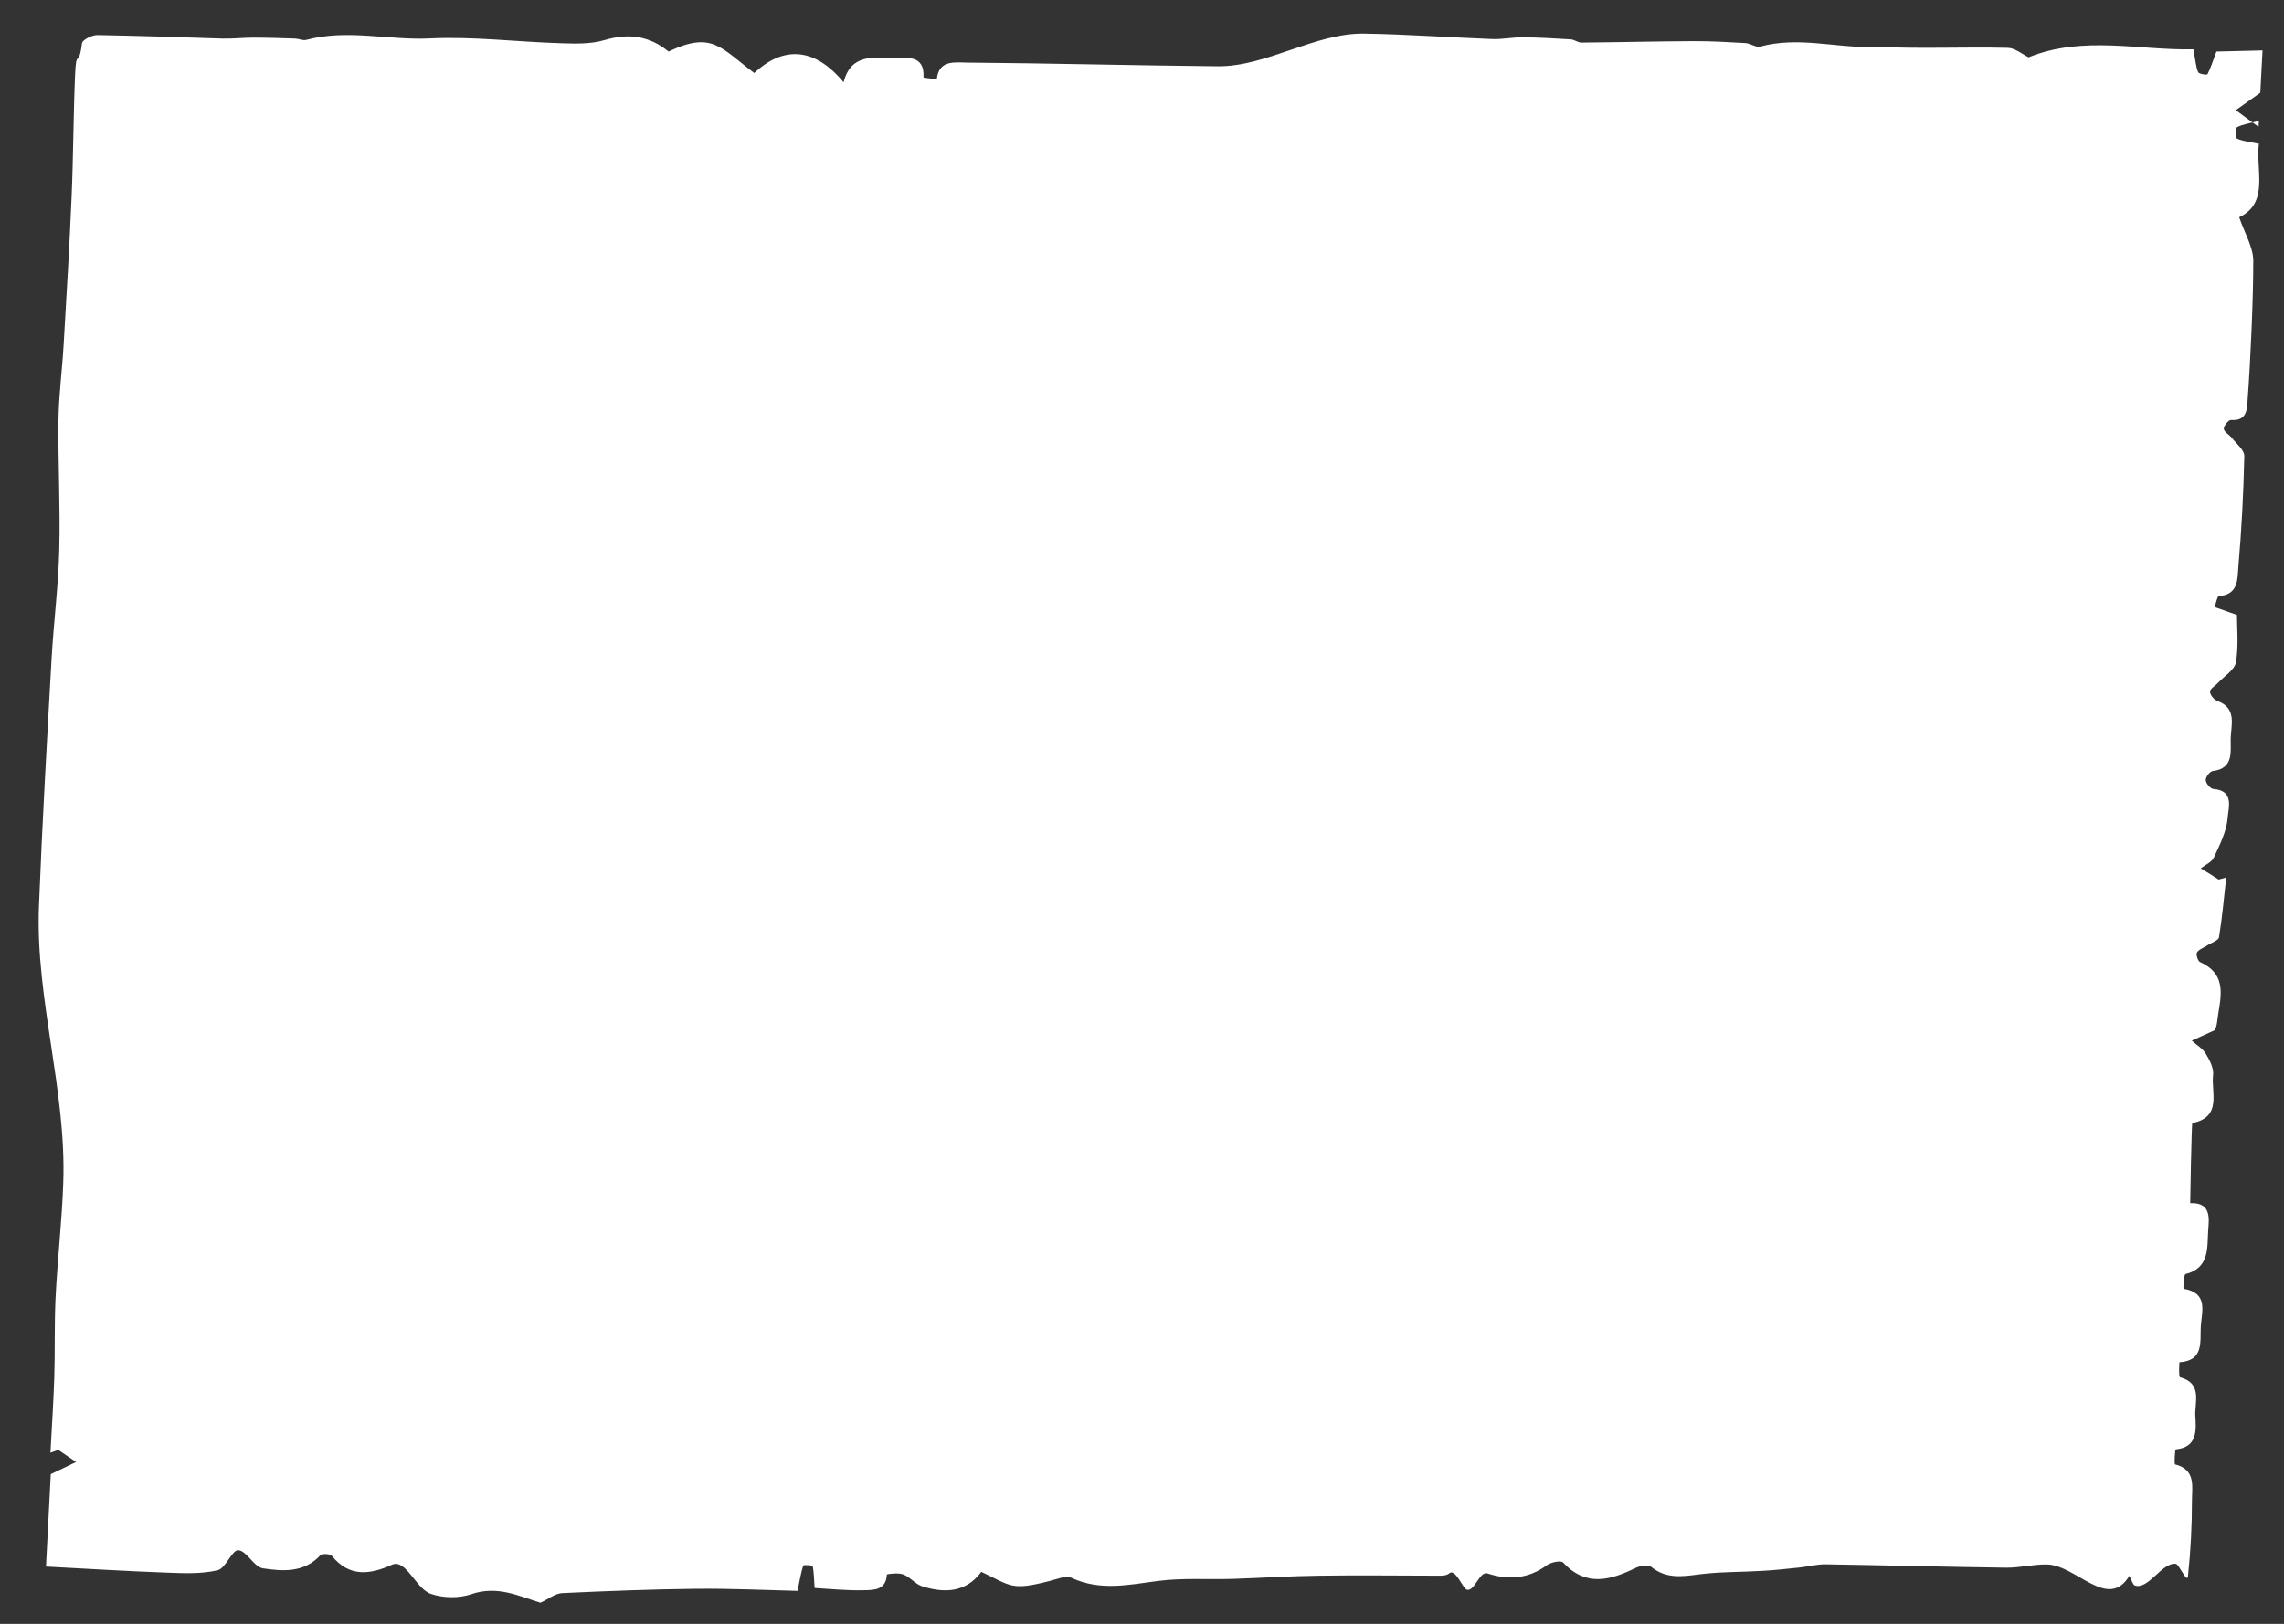
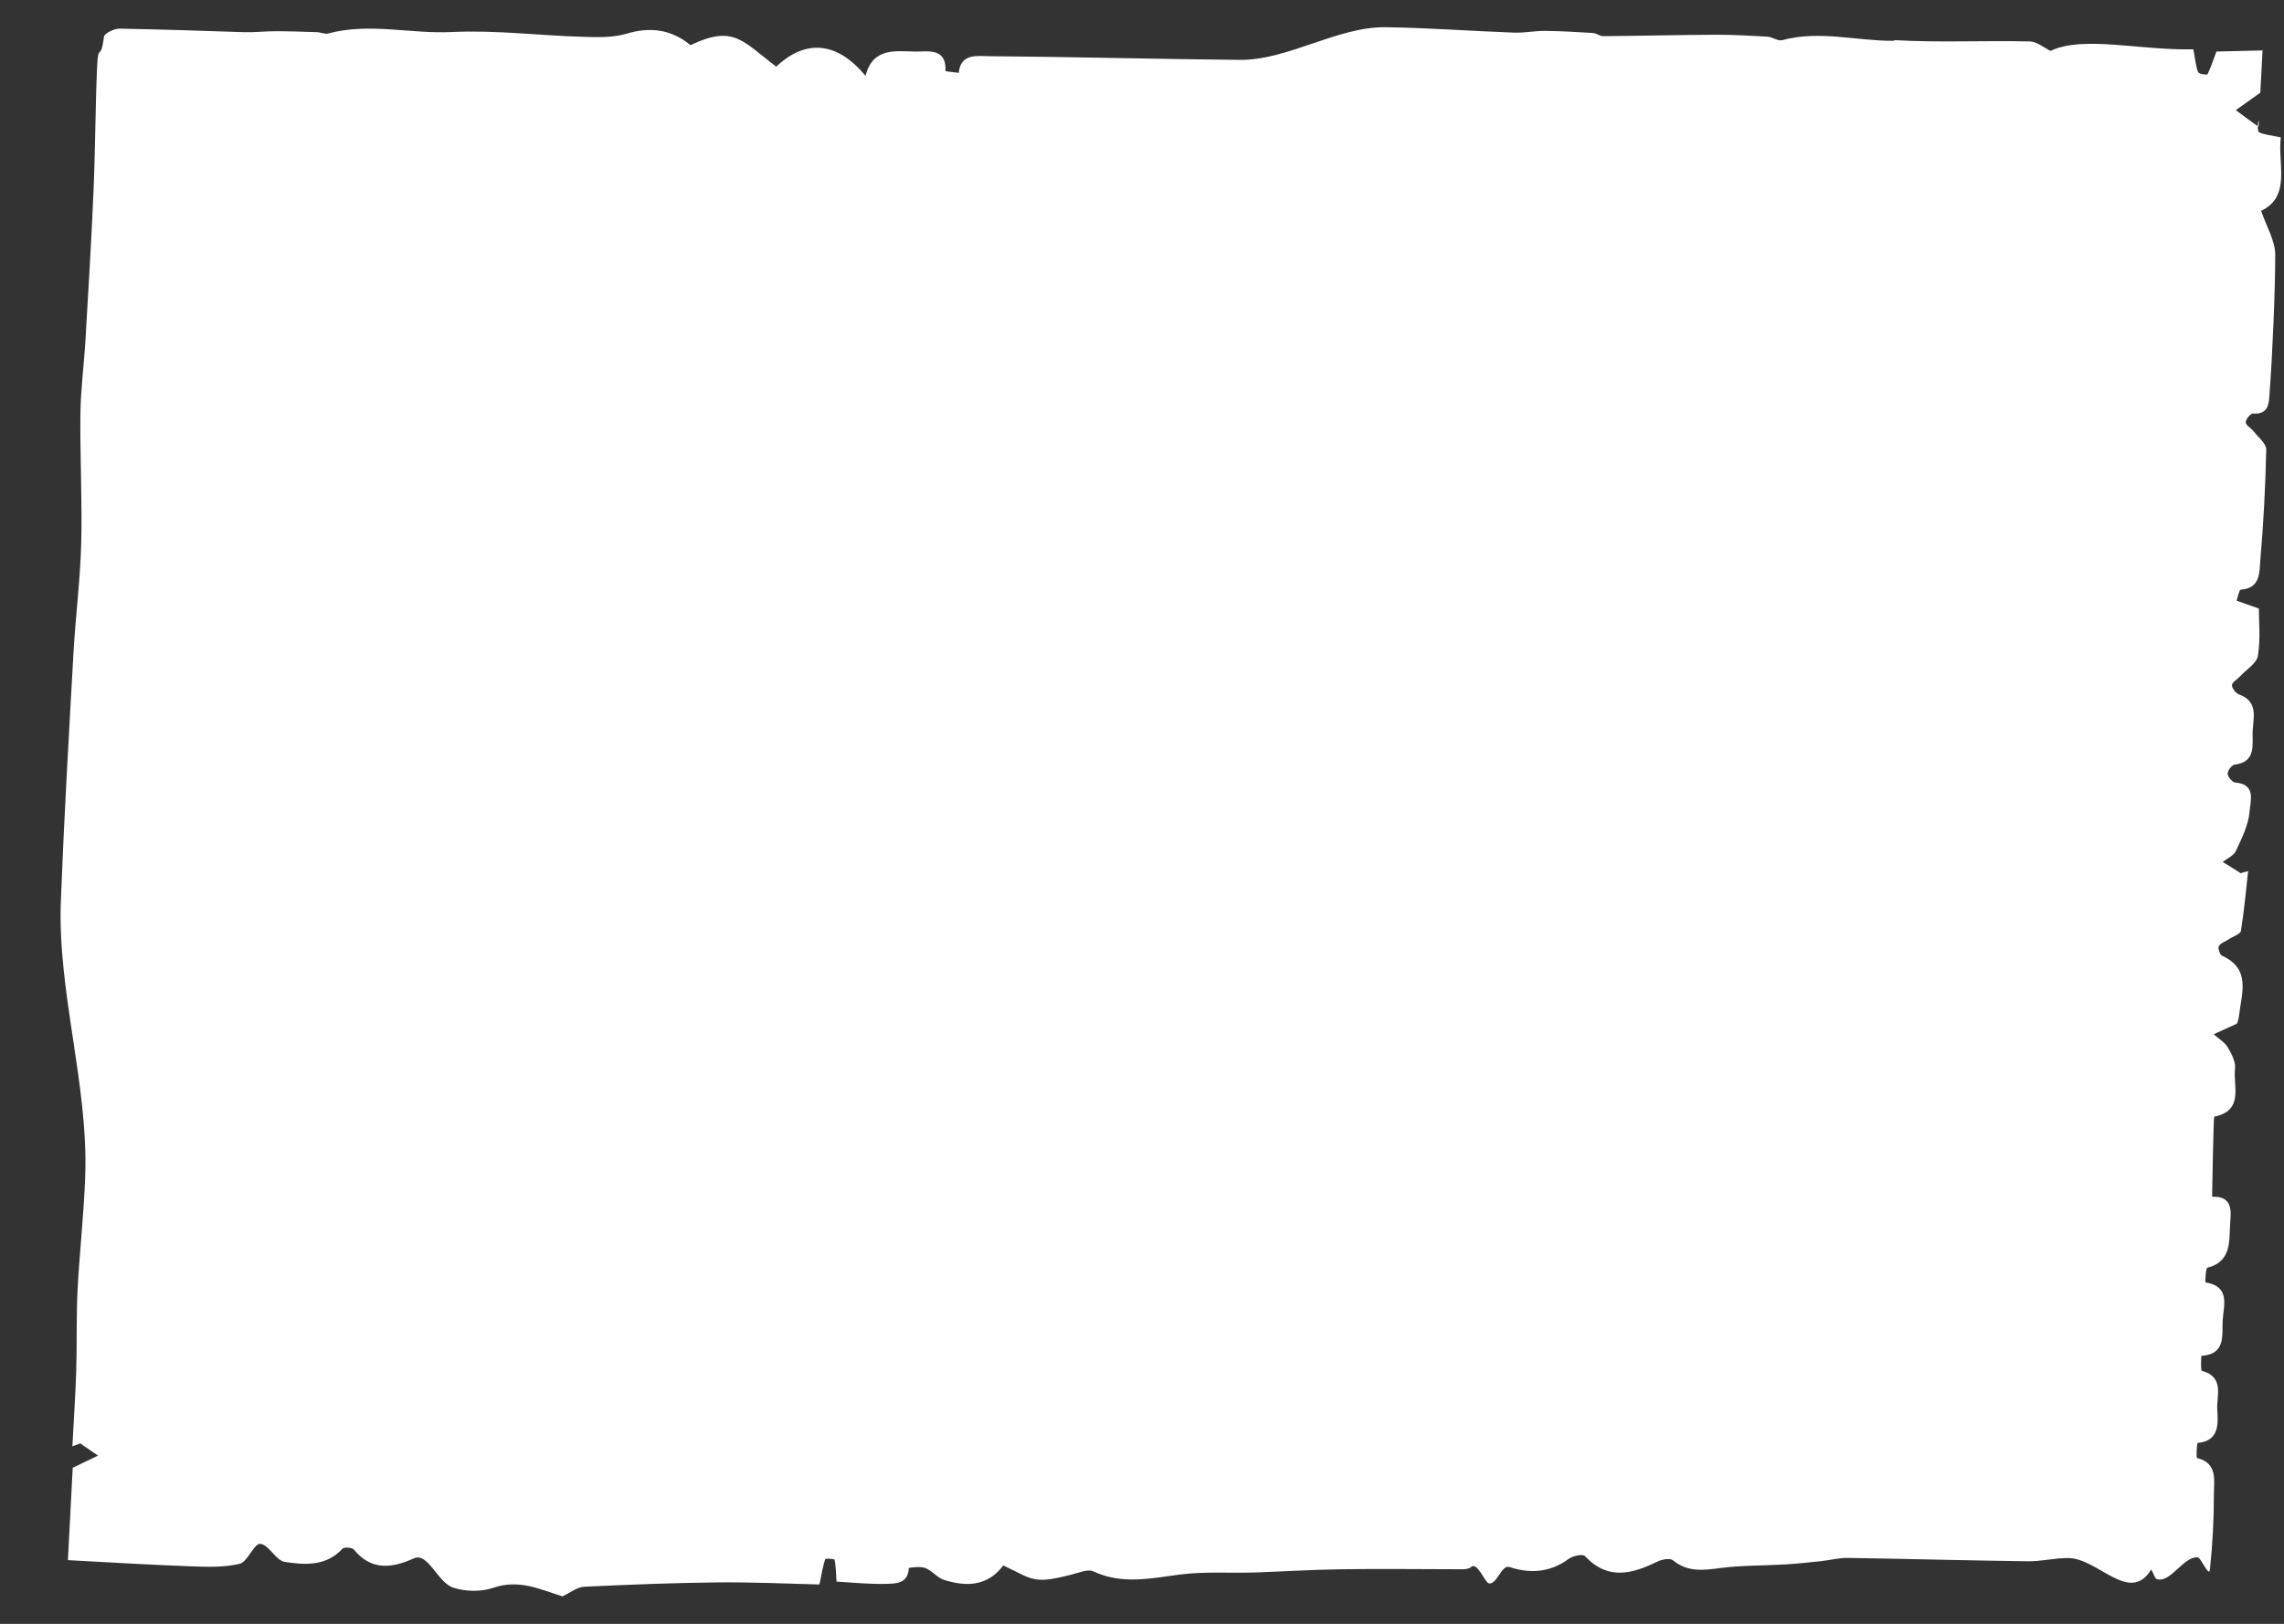
<svg xmlns="http://www.w3.org/2000/svg" id="a" x="0px" y="0px" viewBox="0 0 1426.3 1014.3" style="enable-background:new 0 0 1426.3 1014.3;" xml:space="preserve">
  <rect x="0" y="0" width="1426.3" height="1014.3" fill="#333333" stroke="none" />
  <style type="text/css">	.st0{fill:#FFFFFF;}</style>
  <g id="b">
-     <path class="st0" d="M1369.7,30.8c1.4,7.4,1.6,11.2,3,14.3c0.5,1.2,5.6,1.8,5.8,1.3c2-3.9,3.3-8.1,5.6-14.2  c7.9-0.2,17.5-0.4,28.8-0.7l-1.4,26.4c-7.1,5-11.2,8-15.3,10.9c3.9,2.9,7.8,5.8,14.2,10.4c-0.5,10.6,0.8-15.8,0.2-3.7  c-5.9,1.6-10.2,2.1-13.7,4c-1,0.5-0.9,6.6,0.1,7.1c3.7,1.7,8,2,13.6,3.2c-2.1,16.2,6.7,36.9-12.3,45.9c3.5,10.1,8.7,18.6,8.8,27  c0.1,22.2-1.8,64.4-3.5,86.6c-0.4,6-0.2,13.8-10.4,13c-1.5-0.1-4.6,3.7-4.5,5.5c0.1,1.9,3.3,3.6,4.9,5.6c2.9,3.7,7.9,7.6,7.9,11.4  c-0.5,23.1-1.7,46.2-3.7,69.1c-0.6,7.5,0.2,17.6-12.2,18.4c-1,0.1-1.8,4.5-2.6,6.9c3.8,1.3,7.6,2.7,13.9,4.9  c0,7.9,1.1,18.9-0.6,29.5c-0.8,4.8-7.2,8.6-11.2,12.9c-1.7,1.9-4.9,3.6-5,5.4c-0.1,2,2.4,5.1,4.5,5.9c12.5,4.5,8.6,15.2,8.4,23.5  c-0.2,7.8,2.2,18.7-11.2,20.3c-1.8,0.2-4.5,3.8-4.4,5.7c0.1,2,3,5.4,4.8,5.5c13.3,1,9.3,12,8.9,18.1c-0.7,8.4-4.9,16.8-8.6,24.7  c-1.3,2.9-5.4,4.6-8.2,6.8c3.8,2.3,7.5,4.6,11.2,7c1.6-0.4,3.1-0.8,4.7-1.3c-1.4,12.5-2.5,25-4.5,37.3c-0.3,2.1-5,3.5-7.6,5.3  c-2.2,1.4-5.1,2.4-6.2,4.3c-0.7,1.2,0.6,5.3,1.9,5.9c18.5,8.4,12.2,23.7,10.7,37.6c-0.2,2.3-1.2,4.5-1.3,4.9  c-5.7,2.6-10.1,4.6-14.5,6.6c2.9,2.7,6.7,4.8,8.7,8.1c2.4,4,5.1,9.1,4.6,13.4c-1.3,10.9,5.8,26.2-13,30c-0.4,0.1-1.4,50-1.3,50  c13.9-0.6,11.6,10.7,11.2,17.6c-0.6,10.3,0.8,23-14.1,26.7c-1.2,0.3-1.4,9.2-1.3,9.2c15.7,2.5,11.4,14.3,10.8,23.7  c-0.5,9.4,2,21.2-13.3,22.2c-0.1,0-0.6,9.2,0.4,9.4c14.2,3.8,9,15.8,9.5,24.2c0.5,8.3,1.6,19.5-12.2,20.8c-0.5,0-1.1,9.2-0.4,9.4  c13.1,3.3,10.5,14.1,10.5,22.6c0,15.7-0.8,31.5-2.5,47.2c-0.5,4.9-5.5-7.5-7.6-7.7c-8.7-1-17.2,16.5-25.6,13.5  c-1.2-0.4-1.7-2.9-3.4-6c-13.3,22-33-6.6-51.3-7.1c-8.7-0.2-17.4,2.2-26.1,2c-37.4-0.5-74.8-1.5-112.1-2.1c-5.5-0.1-11,1.4-16.5,2  c-7.8,0.8-15.6,1.7-23.4,2.1c-13.1,0.8-26.4,0.5-39.4,2.2c-10.8,1.4-20.6,2.8-29.9-4.8c-1.9-1.5-6.9-0.6-9.7,0.8  c-15.8,7.7-30.9,11.9-45.2-3.4c-1.3-1.5-7.6-0.2-10.2,1.7c-11.6,8.6-24.3,9.3-37,5.1c-5-1.6-8,11.3-12.8,10.2  c-2.7-0.6-7.2-13.8-11.2-10.2c-1.2,1.1-3.5,1.4-5.3,1.4c-25.2,0-50.4-0.4-75.7,0c-18,0.2-35.9,1.4-53.9,2  c-15.7,0.5-31.5-0.7-46.9,1.3c-18.3,2.4-36.1,6.4-54.1-2c-3.4-1.6-9,0.9-13.5,2c-24,6.2-23.9,3.2-42.7-5.7c-9.6,13-23,13.5-37.1,9  c-4.2-1.4-7.4-5.8-11.7-7.4c-3.1-1.2-10.2-0.2-10.2,0.1c-0.4,9.7-8.1,9.7-14.1,9.8c-10.5,0.3-21-0.8-31-1.4  c-0.4-5.5-0.4-9.6-1.2-13.7c-0.1-0.5-5.7-0.9-5.9-0.3c-1.4,4.2-2.1,8.7-3.6,15.8c-20.2-0.5-41.7-1.5-63.2-1.3  c-27.9,0.3-55.9,1.4-83.7,2.7c-4.5,0.2-8.7,3.8-13.6,6c-13.2-4-26.8-11-43.3-5.3c-7.6,2.6-17.5,2.4-25.1-0.2  c-9.6-3.3-15.5-22.2-24.4-18.2c-13.5,6.1-26.5,7.9-37.4-5.5c-1.1-1.3-6.1-1.7-7.2-0.5c-10.2,11.1-23.6,10.1-36,8.2  c-5.6-0.9-10-10.9-15.3-11.3c-3.9-0.3-7.8,11.3-12.9,12.5c-10.1,2.4-21.1,1.9-31.7,1.5c-24.7-0.9-49.4-2.4-75.5-3.8l3-57.7  c6.9-3.3,11.4-5.5,15.8-7.6c-3.7-2.5-7.4-5-11.1-7.6l-4.9,1.8c0.8-15.8,1.9-31.5,2.4-47.3c0.5-16.6,0-33.3,0.8-49.8  c1.2-23.9,4-47.8,4.8-71.7c2-57.4-17.4-114.8-15.2-172.1c2-51.7,5-103.4,7.9-155.1c1.3-22.6,4.2-45.2,4.8-67.9  c0.7-27-0.8-54.1-0.5-81.1c0.2-15.6,2.3-31.1,3.2-46.7c1.8-30.9,3.7-61.8,5-92.7c1.1-25.6,1.1-51.2,2.2-76.8  c0.7-16.4,2.2-2.9,4.3-19.2c0.3-2.2,6.4-5.2,9.8-5.1c19.3,0.3,58.5,1.5,77.8,2.2c6.4,0.2,12.9-0.6,19.4-0.6  c8.7,0,17.4,0.3,26.2,0.6c2.3,0.1,4.8,1.4,6.9,0.8c25.7-6.9,51.5,0.4,77.3-0.9c27.1-1.3,54.4,2.2,81.6,3c9,0.3,18.6,0.6,27.1-1.9  c15.1-4.5,28.1-2.8,40.2,7.1c27.1-12.9,32.4-2.5,53.5,13.4c17.3-16.2,36.9-17,55.8,5.8c4.6-18.2,19.1-15.3,31.4-15.2  c7.4,0.1,19.3-2.5,18.5,12.2c0,0.2,5.4,0.7,8.3,1.1c1.2-12.2,11.3-10.5,18.6-10.4c52.3,0.4,104.6,1.8,156.8,2.3  c30.4,0.3,60.8-20.8,91.3-20.4c26.8,0.4,53.5,2.4,80.3,3.4c6.4,0.2,12.8-1.2,19.3-1.1c9.9,0.1,19.7,0.7,29.6,1.3  c2.2,0.1,4.4,2,6.6,2c23.7-0.2,47.4-0.8,71-0.9c10.5,0,20.9,0.6,31.4,1.2c3.2,0.2,6.6,2.9,9.3,2.2c23.2-6.3,46.2,0.5,69.3,0.4  c0.4,0,0.9-0.4,1.3-0.4c28,1.6,56.1,0.1,84.1,0.8c4.4,0.1,8.8,3.9,12.9,5.9C1300.9,22,1336.4,31.6,1369.7,30.8L1369.7,30.8z" />
+     <path class="st0" d="M1369.7,30.8c1.4,7.4,1.6,11.2,3,14.3c0.5,1.2,5.6,1.8,5.8,1.3c2-3.9,3.3-8.1,5.6-14.2  c7.9-0.2,17.5-0.4,28.8-0.7l-1.4,26.4c-7.1,5-11.2,8-15.3,10.9c3.9,2.9,7.8,5.8,14.2,10.4c-0.5,10.6,0.8-15.8,0.2-3.7  c-1,0.5-0.9,6.6,0.1,7.1c3.7,1.7,8,2,13.6,3.2c-2.1,16.2,6.7,36.9-12.3,45.9c3.5,10.1,8.7,18.6,8.8,27  c0.1,22.2-1.8,64.4-3.5,86.6c-0.4,6-0.2,13.8-10.4,13c-1.5-0.1-4.6,3.7-4.5,5.5c0.1,1.9,3.3,3.6,4.9,5.6c2.9,3.7,7.9,7.6,7.9,11.4  c-0.5,23.1-1.7,46.2-3.7,69.1c-0.6,7.5,0.2,17.6-12.2,18.4c-1,0.1-1.8,4.5-2.6,6.9c3.8,1.3,7.6,2.7,13.9,4.9  c0,7.9,1.1,18.9-0.6,29.5c-0.8,4.8-7.2,8.6-11.2,12.9c-1.7,1.9-4.9,3.6-5,5.4c-0.1,2,2.4,5.1,4.5,5.9c12.5,4.5,8.6,15.2,8.4,23.5  c-0.2,7.8,2.2,18.7-11.2,20.3c-1.8,0.2-4.5,3.8-4.4,5.7c0.1,2,3,5.4,4.8,5.5c13.3,1,9.3,12,8.9,18.1c-0.7,8.4-4.9,16.8-8.6,24.7  c-1.3,2.9-5.4,4.6-8.2,6.8c3.8,2.3,7.5,4.6,11.2,7c1.6-0.4,3.1-0.8,4.7-1.3c-1.4,12.5-2.5,25-4.5,37.3c-0.3,2.1-5,3.5-7.6,5.3  c-2.2,1.4-5.1,2.4-6.2,4.3c-0.7,1.2,0.6,5.3,1.9,5.9c18.5,8.4,12.2,23.7,10.7,37.6c-0.2,2.3-1.2,4.5-1.3,4.9  c-5.7,2.6-10.1,4.6-14.5,6.6c2.9,2.7,6.7,4.8,8.7,8.1c2.4,4,5.1,9.1,4.6,13.4c-1.3,10.9,5.8,26.2-13,30c-0.4,0.1-1.4,50-1.3,50  c13.9-0.6,11.6,10.7,11.2,17.6c-0.6,10.3,0.8,23-14.1,26.7c-1.2,0.3-1.4,9.2-1.3,9.2c15.7,2.5,11.4,14.3,10.8,23.7  c-0.5,9.4,2,21.2-13.3,22.2c-0.1,0-0.6,9.2,0.4,9.4c14.2,3.8,9,15.8,9.5,24.2c0.5,8.3,1.6,19.5-12.2,20.8c-0.5,0-1.1,9.2-0.4,9.4  c13.1,3.3,10.5,14.1,10.5,22.6c0,15.7-0.8,31.5-2.5,47.2c-0.5,4.9-5.5-7.5-7.6-7.7c-8.7-1-17.2,16.5-25.6,13.5  c-1.2-0.4-1.7-2.9-3.4-6c-13.3,22-33-6.6-51.3-7.1c-8.7-0.2-17.4,2.2-26.1,2c-37.4-0.5-74.8-1.5-112.1-2.1c-5.5-0.1-11,1.4-16.5,2  c-7.8,0.8-15.6,1.7-23.4,2.1c-13.1,0.8-26.4,0.5-39.4,2.2c-10.8,1.4-20.6,2.8-29.9-4.8c-1.9-1.5-6.9-0.6-9.7,0.8  c-15.8,7.7-30.9,11.9-45.2-3.4c-1.3-1.5-7.6-0.2-10.2,1.7c-11.6,8.6-24.3,9.3-37,5.1c-5-1.6-8,11.3-12.8,10.2  c-2.7-0.6-7.2-13.8-11.2-10.2c-1.2,1.1-3.5,1.4-5.3,1.4c-25.2,0-50.4-0.4-75.7,0c-18,0.2-35.9,1.4-53.9,2  c-15.7,0.5-31.5-0.7-46.9,1.3c-18.3,2.4-36.1,6.4-54.1-2c-3.4-1.6-9,0.9-13.5,2c-24,6.2-23.9,3.2-42.7-5.7c-9.6,13-23,13.5-37.1,9  c-4.2-1.4-7.4-5.8-11.7-7.4c-3.1-1.2-10.2-0.2-10.2,0.1c-0.4,9.7-8.1,9.7-14.1,9.8c-10.5,0.3-21-0.8-31-1.4  c-0.4-5.5-0.4-9.6-1.2-13.7c-0.1-0.5-5.7-0.9-5.9-0.3c-1.4,4.2-2.1,8.7-3.6,15.8c-20.2-0.5-41.7-1.5-63.2-1.3  c-27.9,0.3-55.9,1.4-83.7,2.7c-4.5,0.2-8.7,3.8-13.6,6c-13.2-4-26.8-11-43.3-5.3c-7.6,2.6-17.5,2.4-25.1-0.2  c-9.6-3.3-15.5-22.2-24.4-18.2c-13.5,6.1-26.5,7.9-37.4-5.5c-1.1-1.3-6.1-1.7-7.2-0.5c-10.2,11.1-23.6,10.1-36,8.2  c-5.6-0.9-10-10.9-15.3-11.3c-3.9-0.3-7.8,11.3-12.9,12.5c-10.1,2.4-21.1,1.9-31.7,1.5c-24.7-0.9-49.4-2.4-75.5-3.8l3-57.7  c6.9-3.3,11.4-5.5,15.8-7.6c-3.7-2.5-7.4-5-11.1-7.6l-4.9,1.8c0.8-15.8,1.9-31.5,2.4-47.3c0.5-16.6,0-33.3,0.8-49.8  c1.2-23.9,4-47.8,4.8-71.7c2-57.4-17.4-114.8-15.2-172.1c2-51.7,5-103.4,7.9-155.1c1.3-22.6,4.2-45.2,4.8-67.9  c0.7-27-0.8-54.1-0.5-81.1c0.2-15.6,2.3-31.1,3.2-46.7c1.8-30.9,3.7-61.8,5-92.7c1.1-25.6,1.1-51.2,2.2-76.8  c0.7-16.4,2.2-2.9,4.3-19.2c0.3-2.2,6.4-5.2,9.8-5.1c19.3,0.3,58.5,1.5,77.8,2.2c6.4,0.2,12.9-0.6,19.4-0.6  c8.7,0,17.4,0.3,26.2,0.6c2.3,0.1,4.8,1.4,6.9,0.8c25.7-6.9,51.5,0.4,77.3-0.9c27.1-1.3,54.4,2.2,81.6,3c9,0.3,18.6,0.6,27.1-1.9  c15.1-4.5,28.1-2.8,40.2,7.1c27.1-12.9,32.4-2.5,53.5,13.4c17.3-16.2,36.9-17,55.8,5.8c4.6-18.2,19.1-15.3,31.4-15.2  c7.4,0.1,19.3-2.5,18.5,12.2c0,0.2,5.4,0.7,8.3,1.1c1.2-12.2,11.3-10.5,18.6-10.4c52.3,0.4,104.6,1.8,156.8,2.3  c30.4,0.3,60.8-20.8,91.3-20.4c26.8,0.4,53.5,2.4,80.3,3.4c6.4,0.2,12.8-1.2,19.3-1.1c9.9,0.1,19.7,0.7,29.6,1.3  c2.2,0.1,4.4,2,6.6,2c23.7-0.2,47.4-0.8,71-0.9c10.5,0,20.9,0.6,31.4,1.2c3.2,0.2,6.6,2.9,9.3,2.2c23.2-6.3,46.2,0.5,69.3,0.4  c0.4,0,0.9-0.4,1.3-0.4c28,1.6,56.1,0.1,84.1,0.8c4.4,0.1,8.8,3.9,12.9,5.9C1300.9,22,1336.4,31.6,1369.7,30.8L1369.7,30.8z" />
  </g>
</svg>